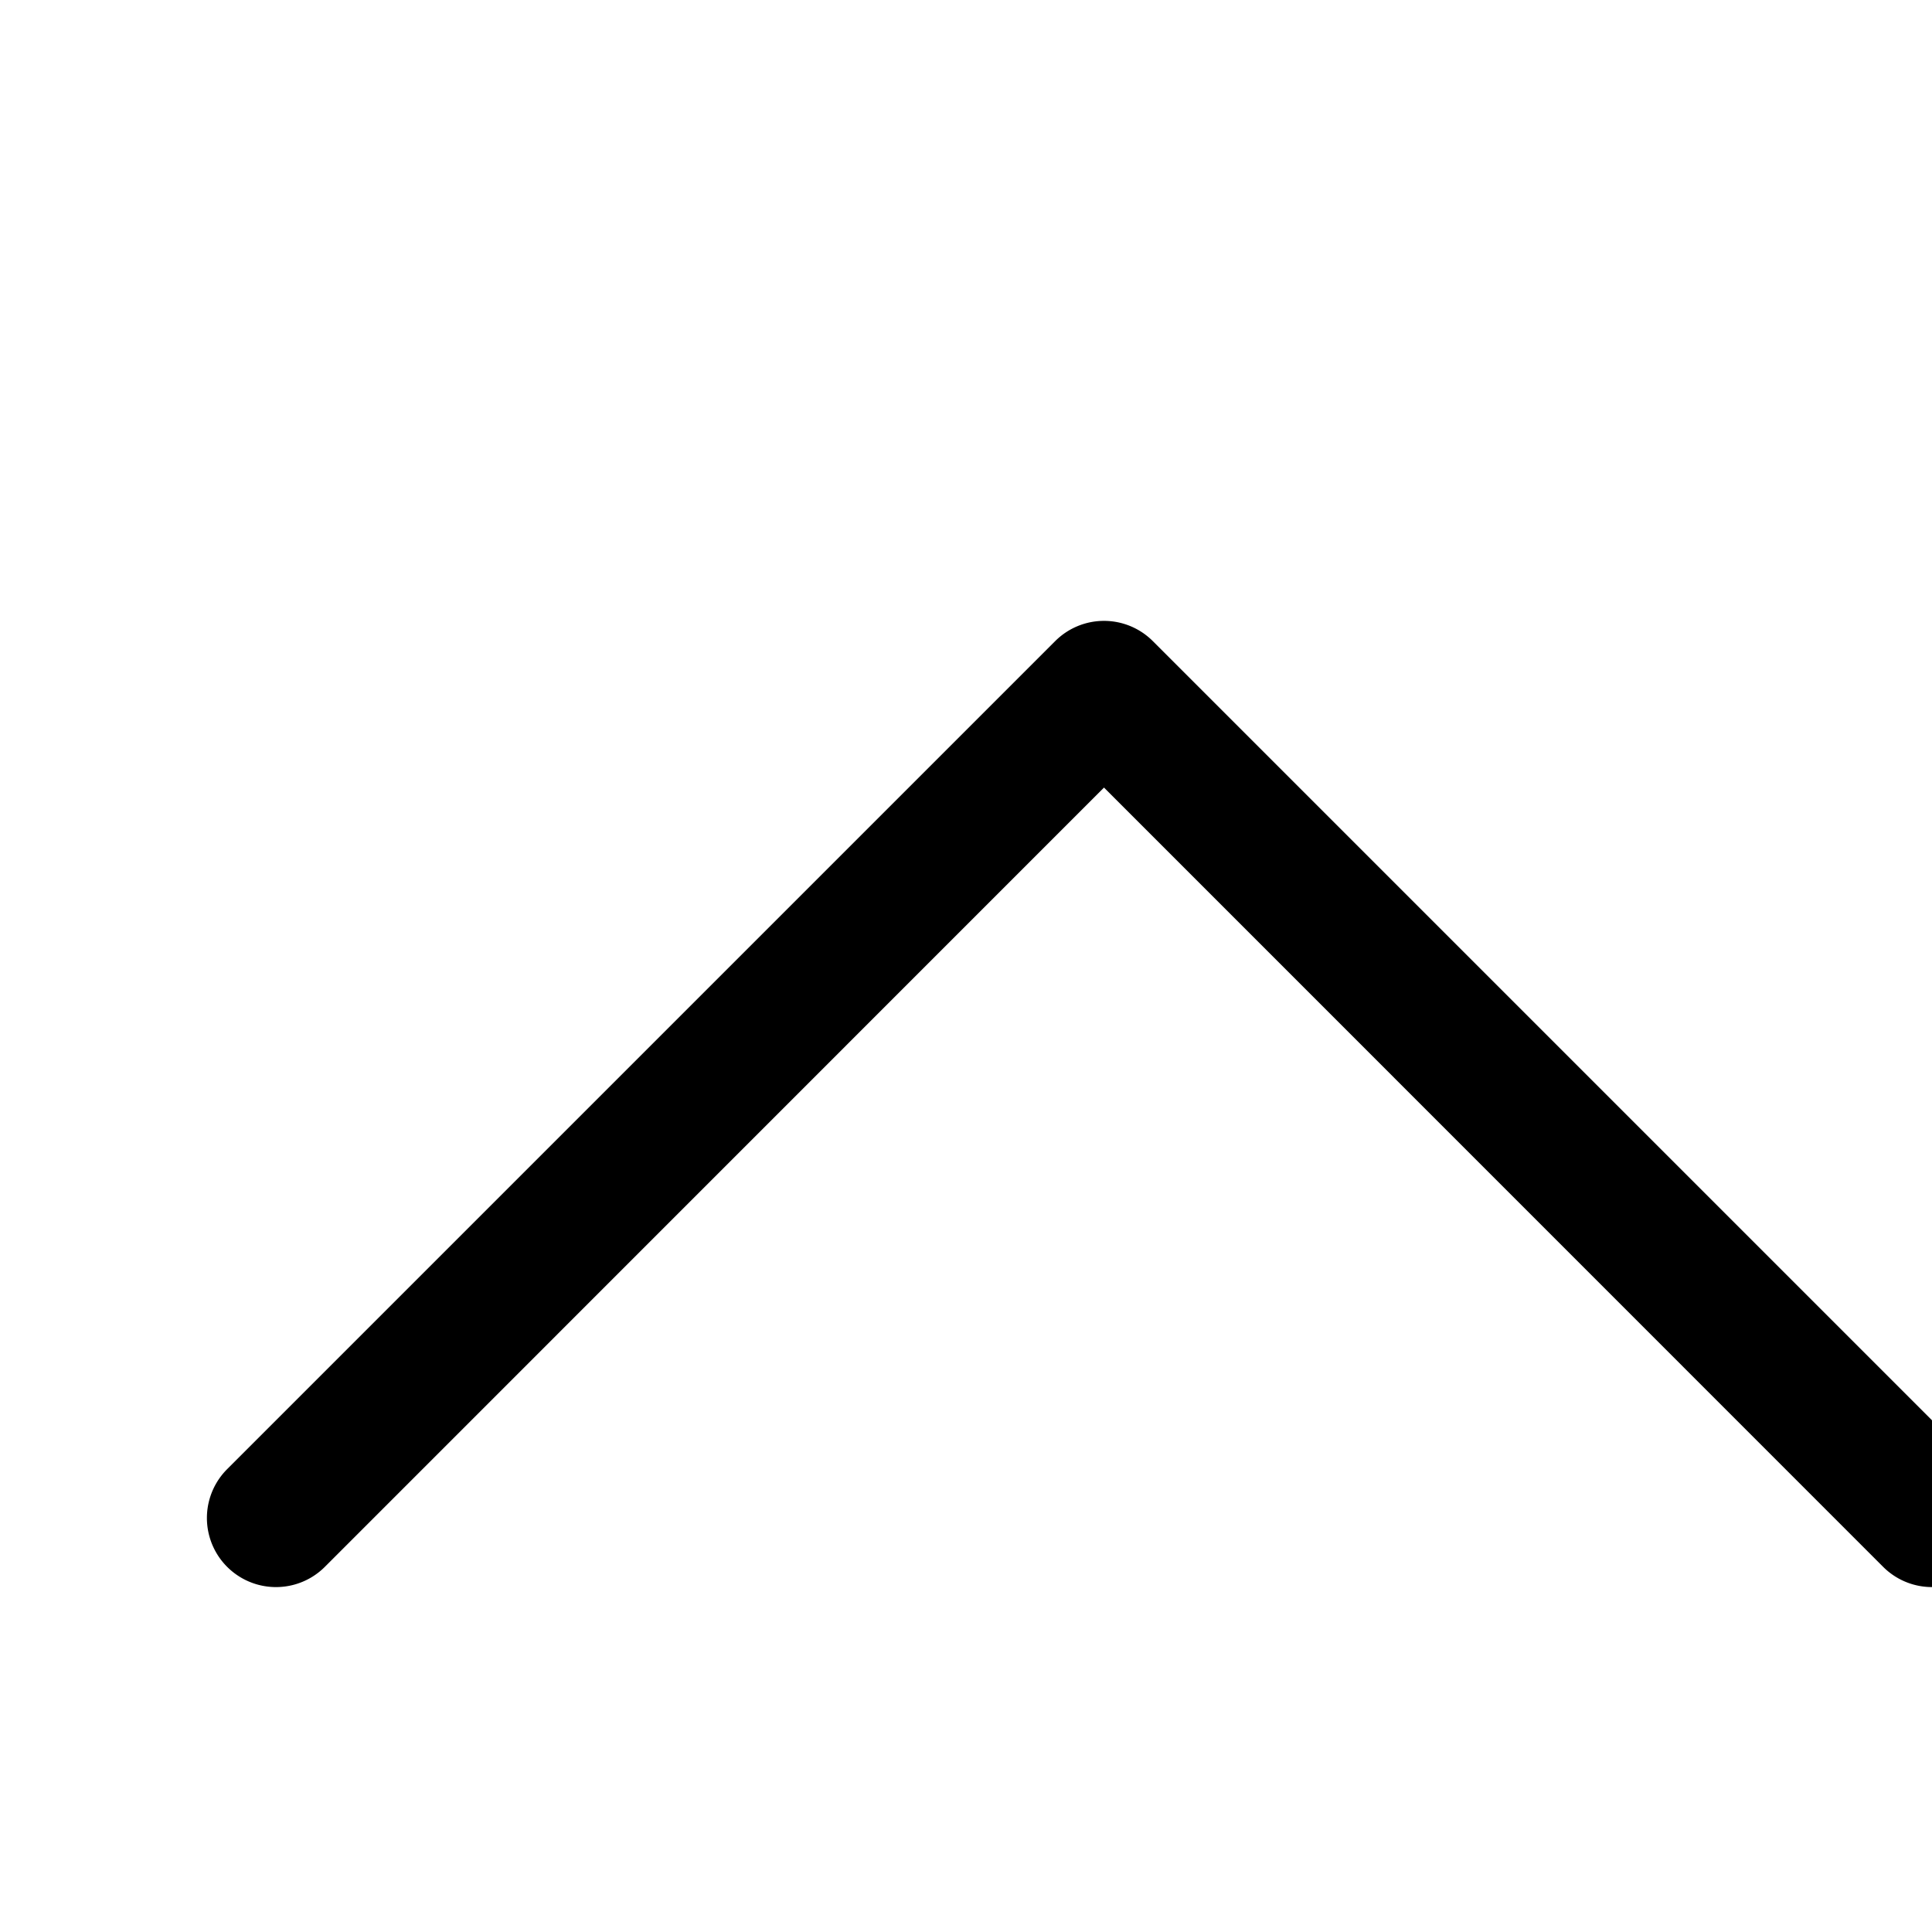
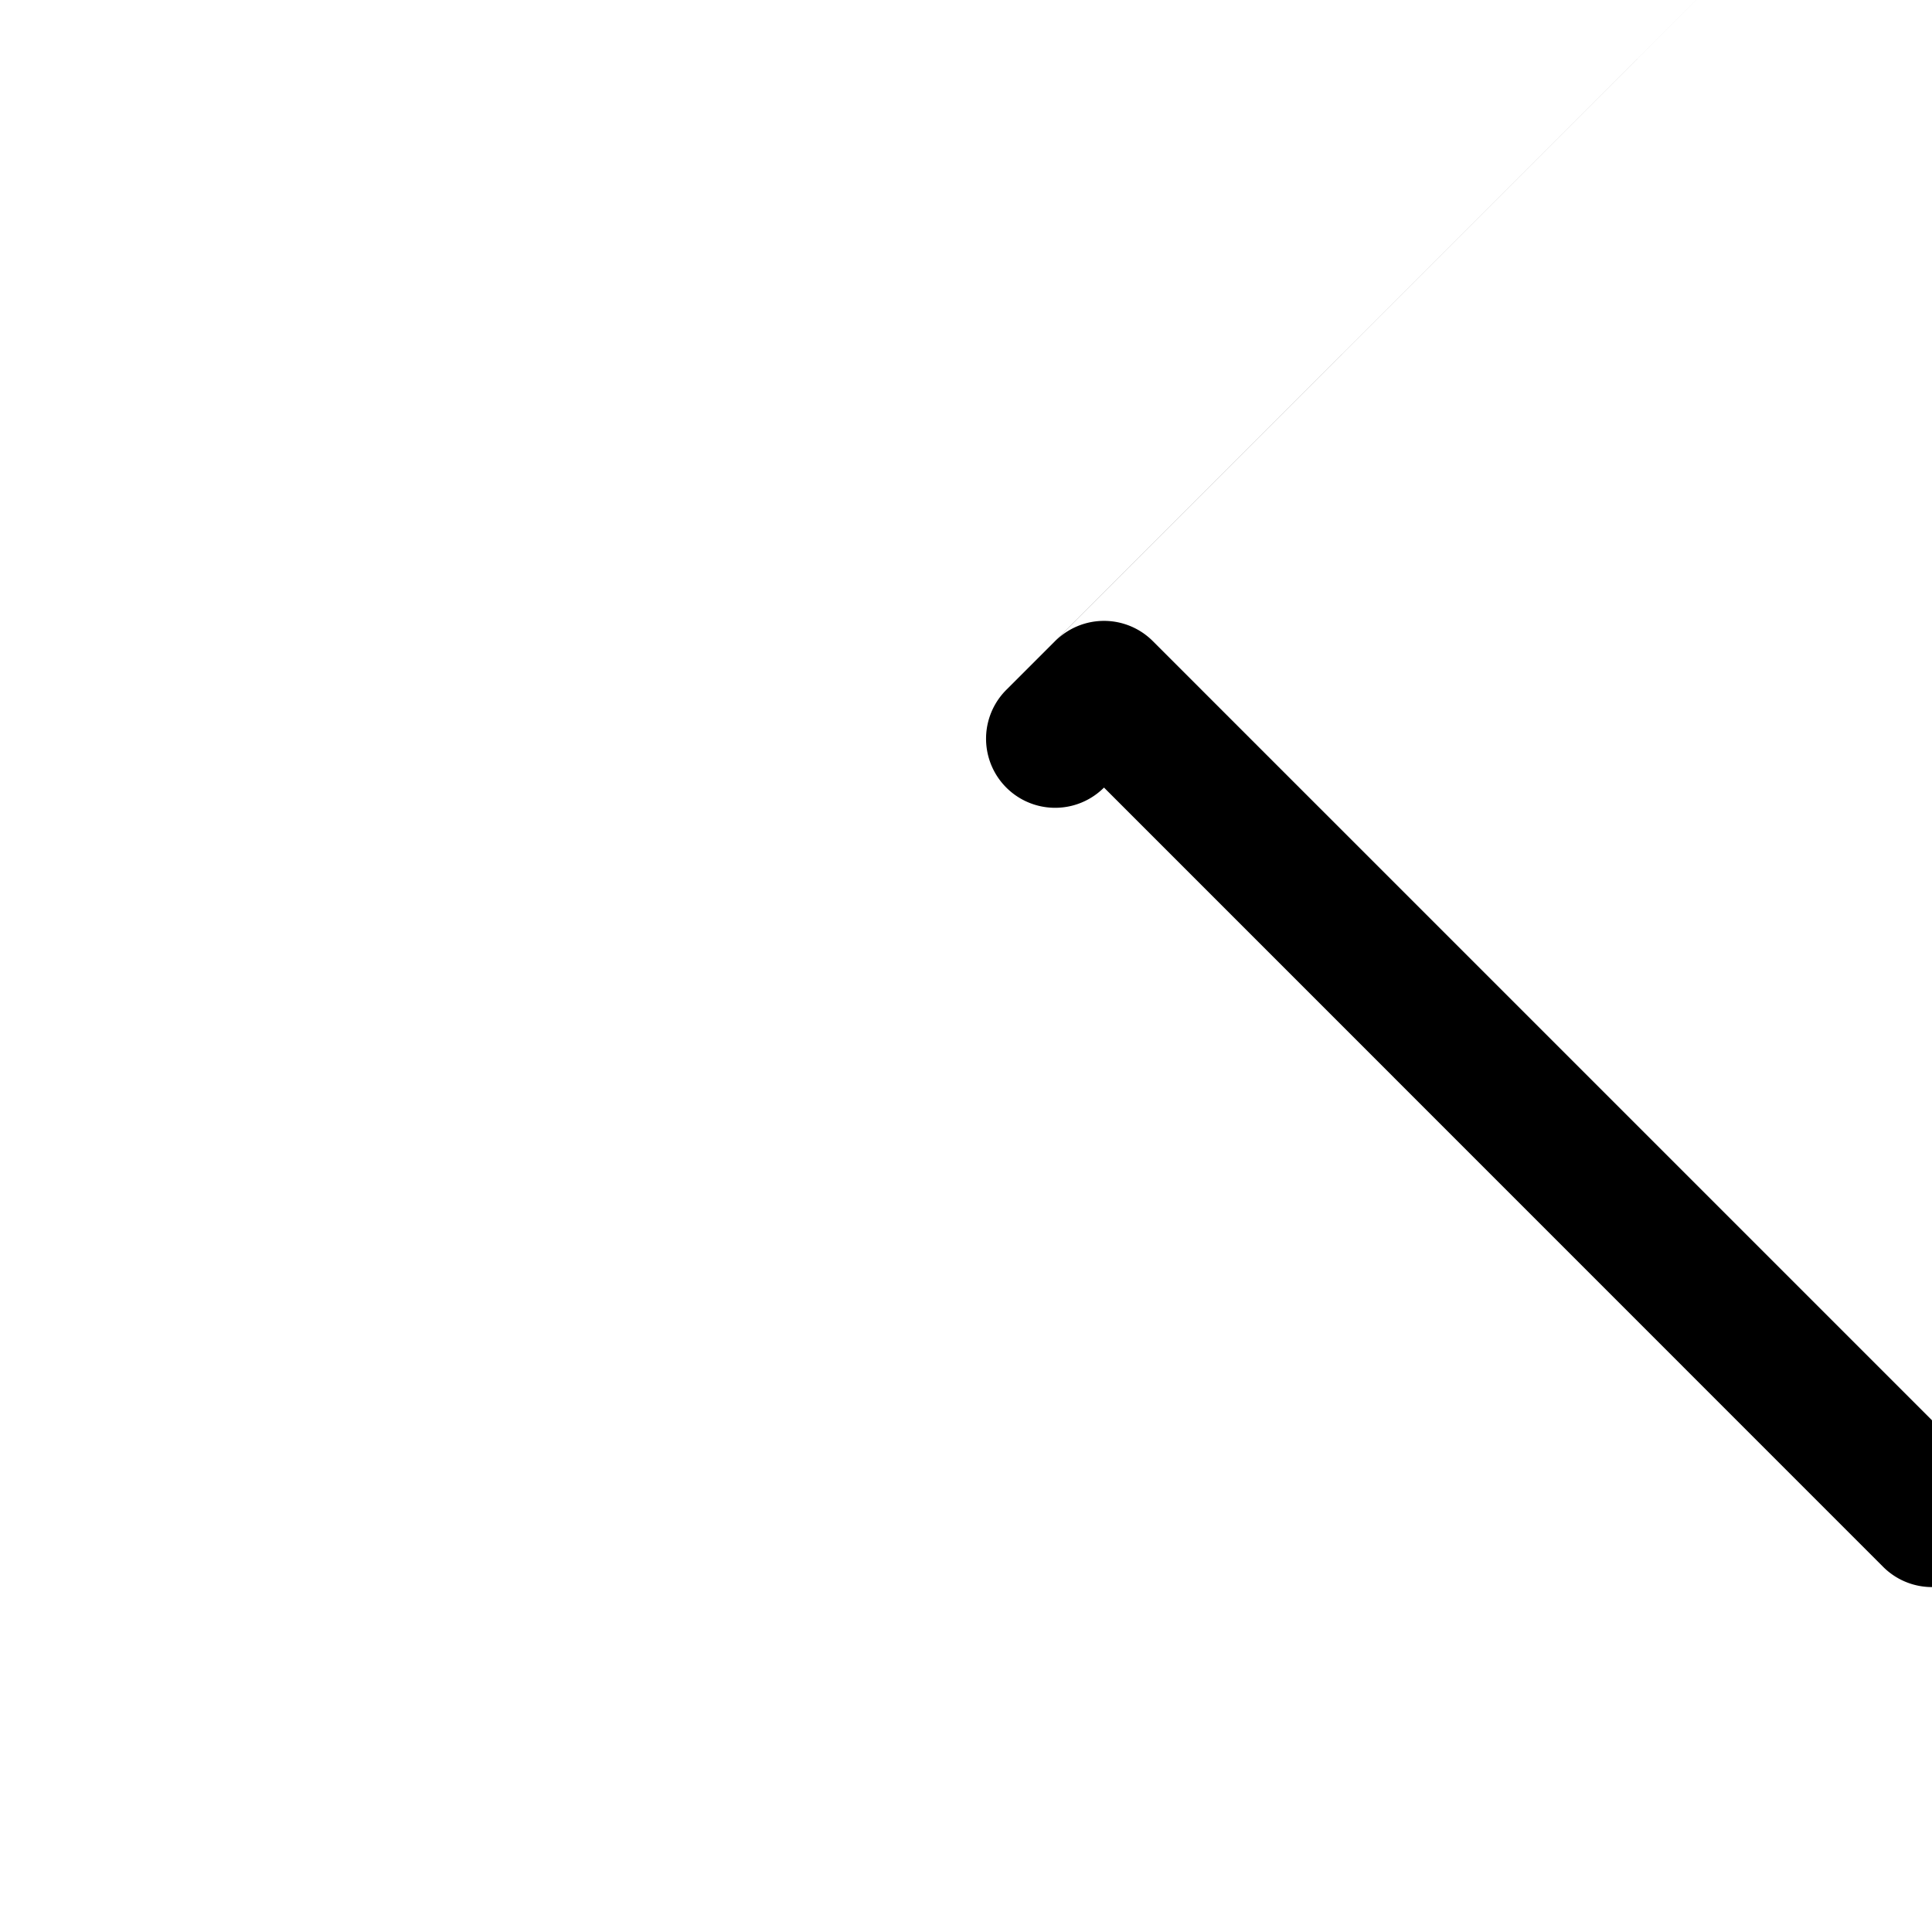
<svg xmlns="http://www.w3.org/2000/svg" width="100px" height="100px" viewBox="0 0 14 14" fill="#000000">
-   <path fill-rule="evenodd" d="M7.646 4.646a.5.5 0 0 1 .708 0l6 6a.5.5 0 0 1-.708.708L8 5.707l-5.646 5.647a.5.5 0 0 1-.708-.708l6-6z" />
+   <path fill-rule="evenodd" d="M7.646 4.646a.5.5 0 0 1 .708 0l6 6a.5.5 0 0 1-.708.708L8 5.707a.5.5 0 0 1-.708-.708l6-6z" />
</svg>